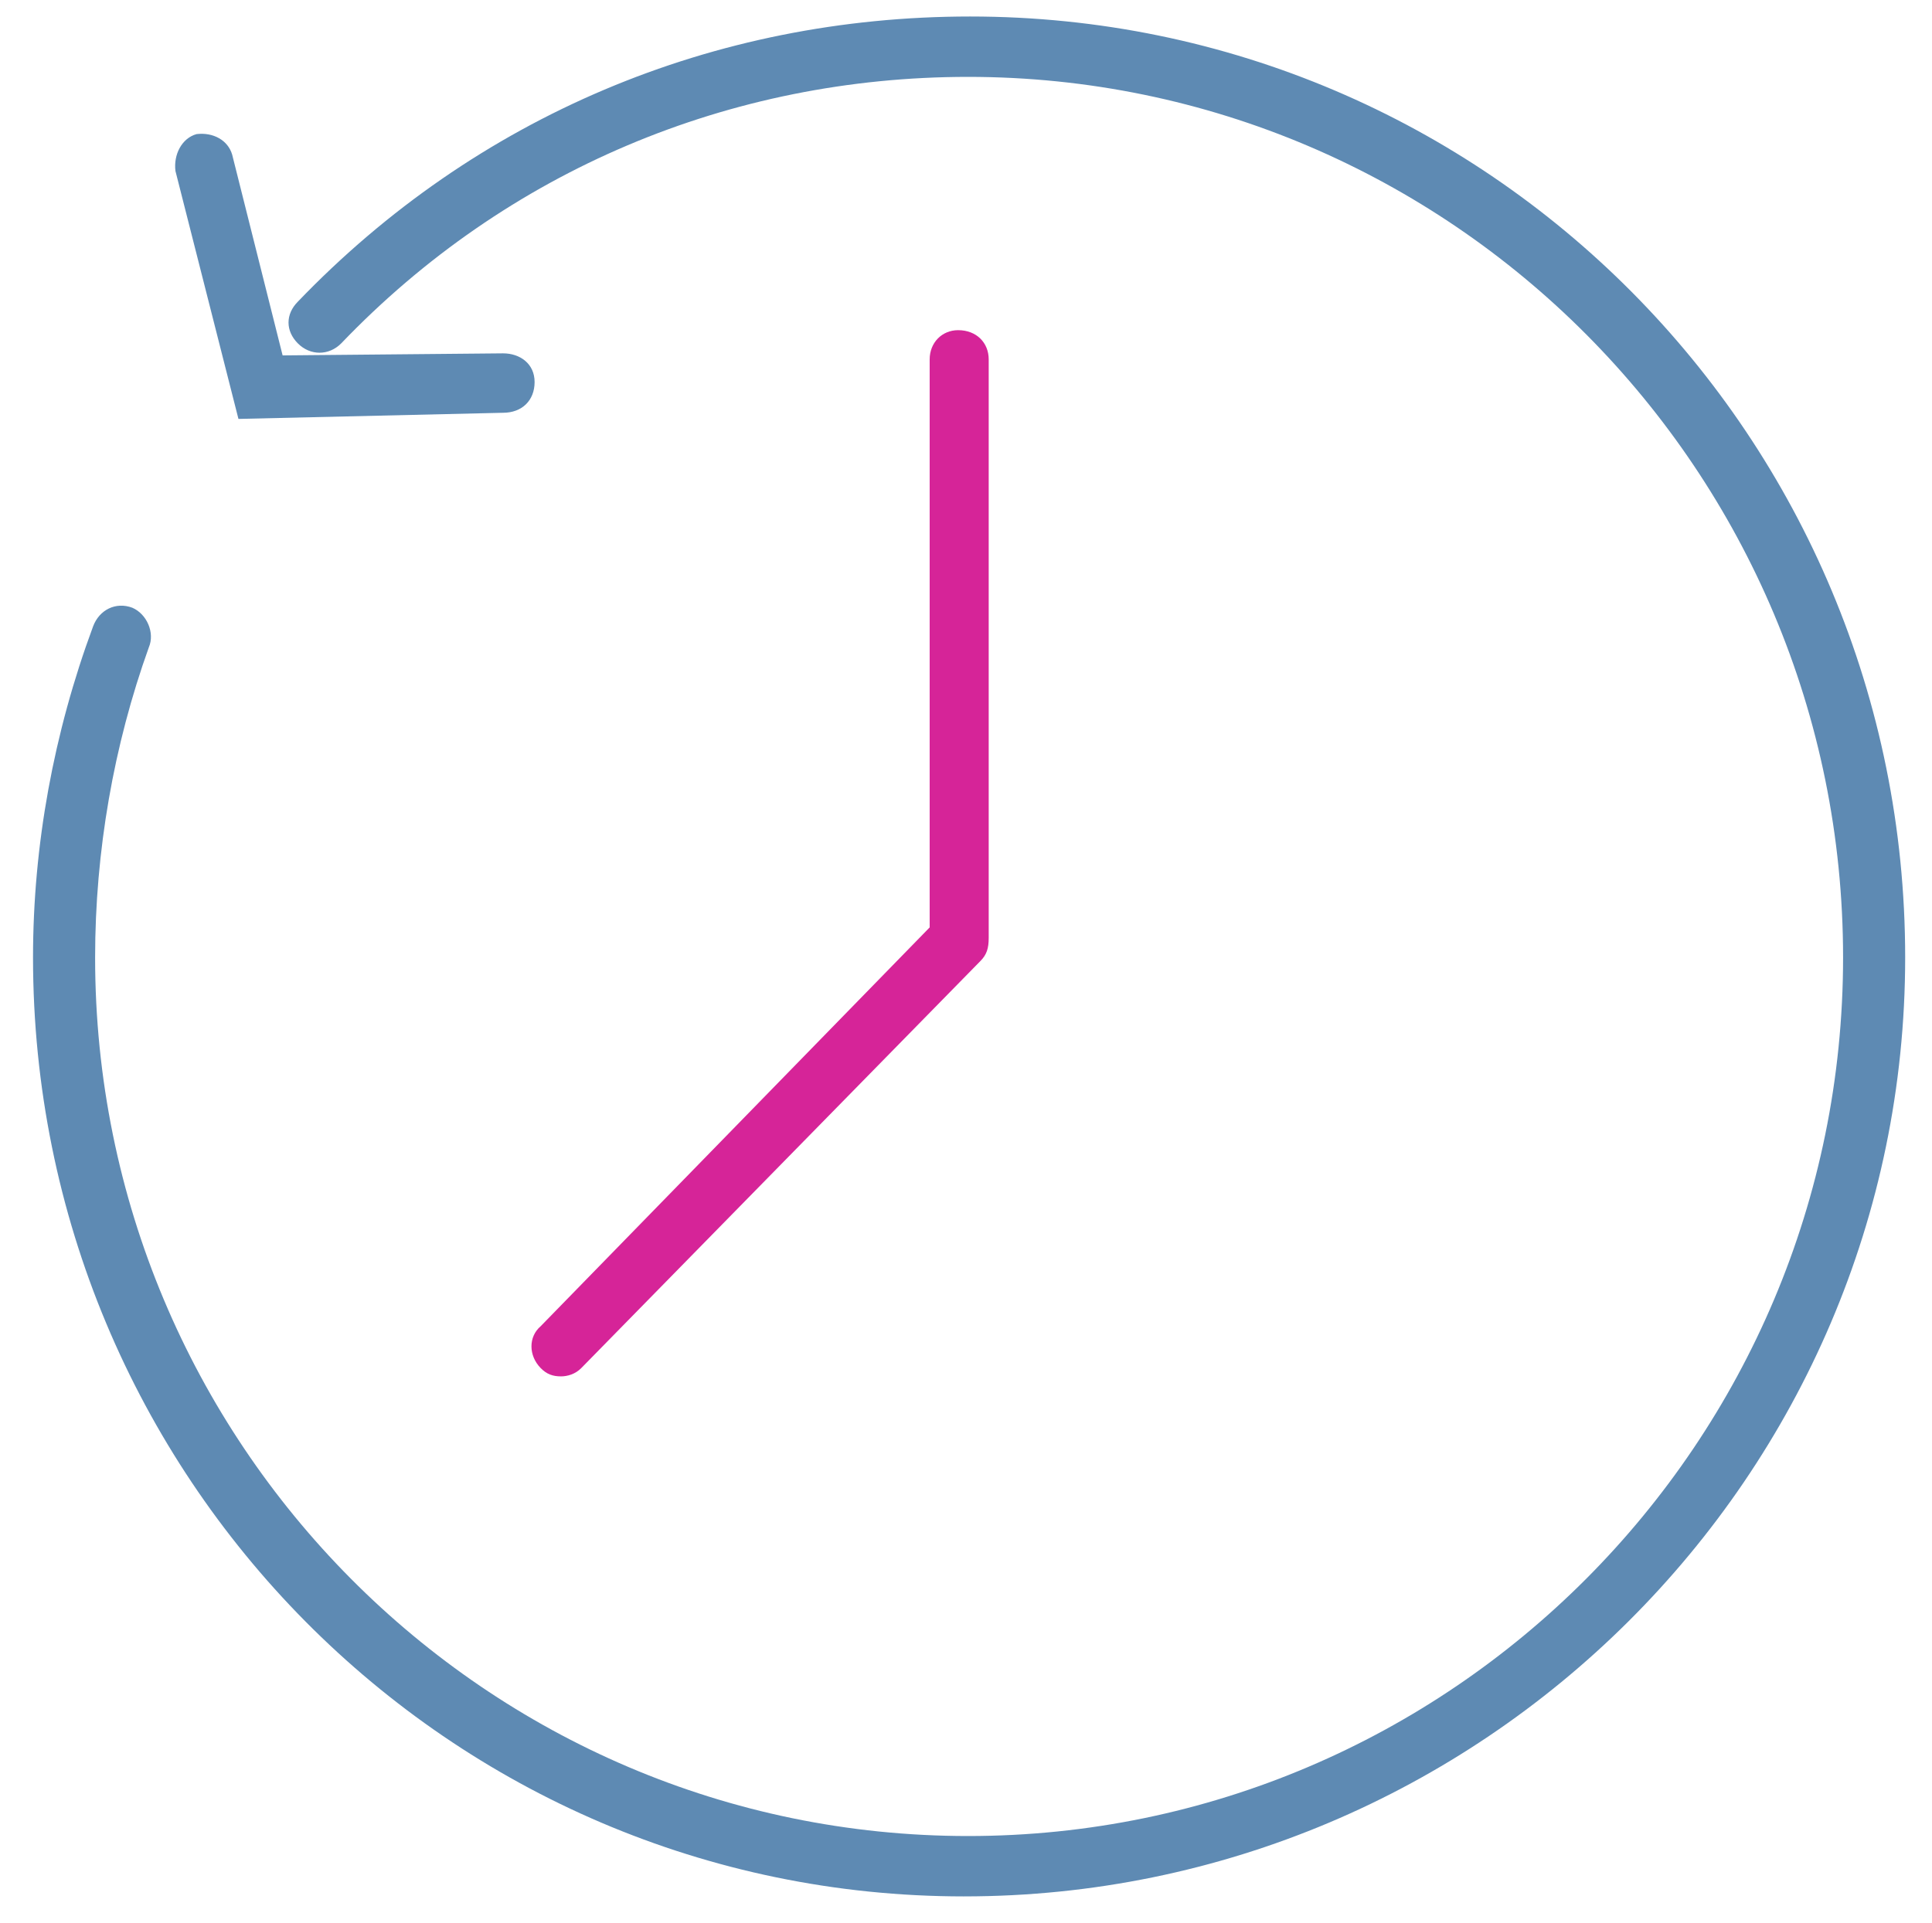
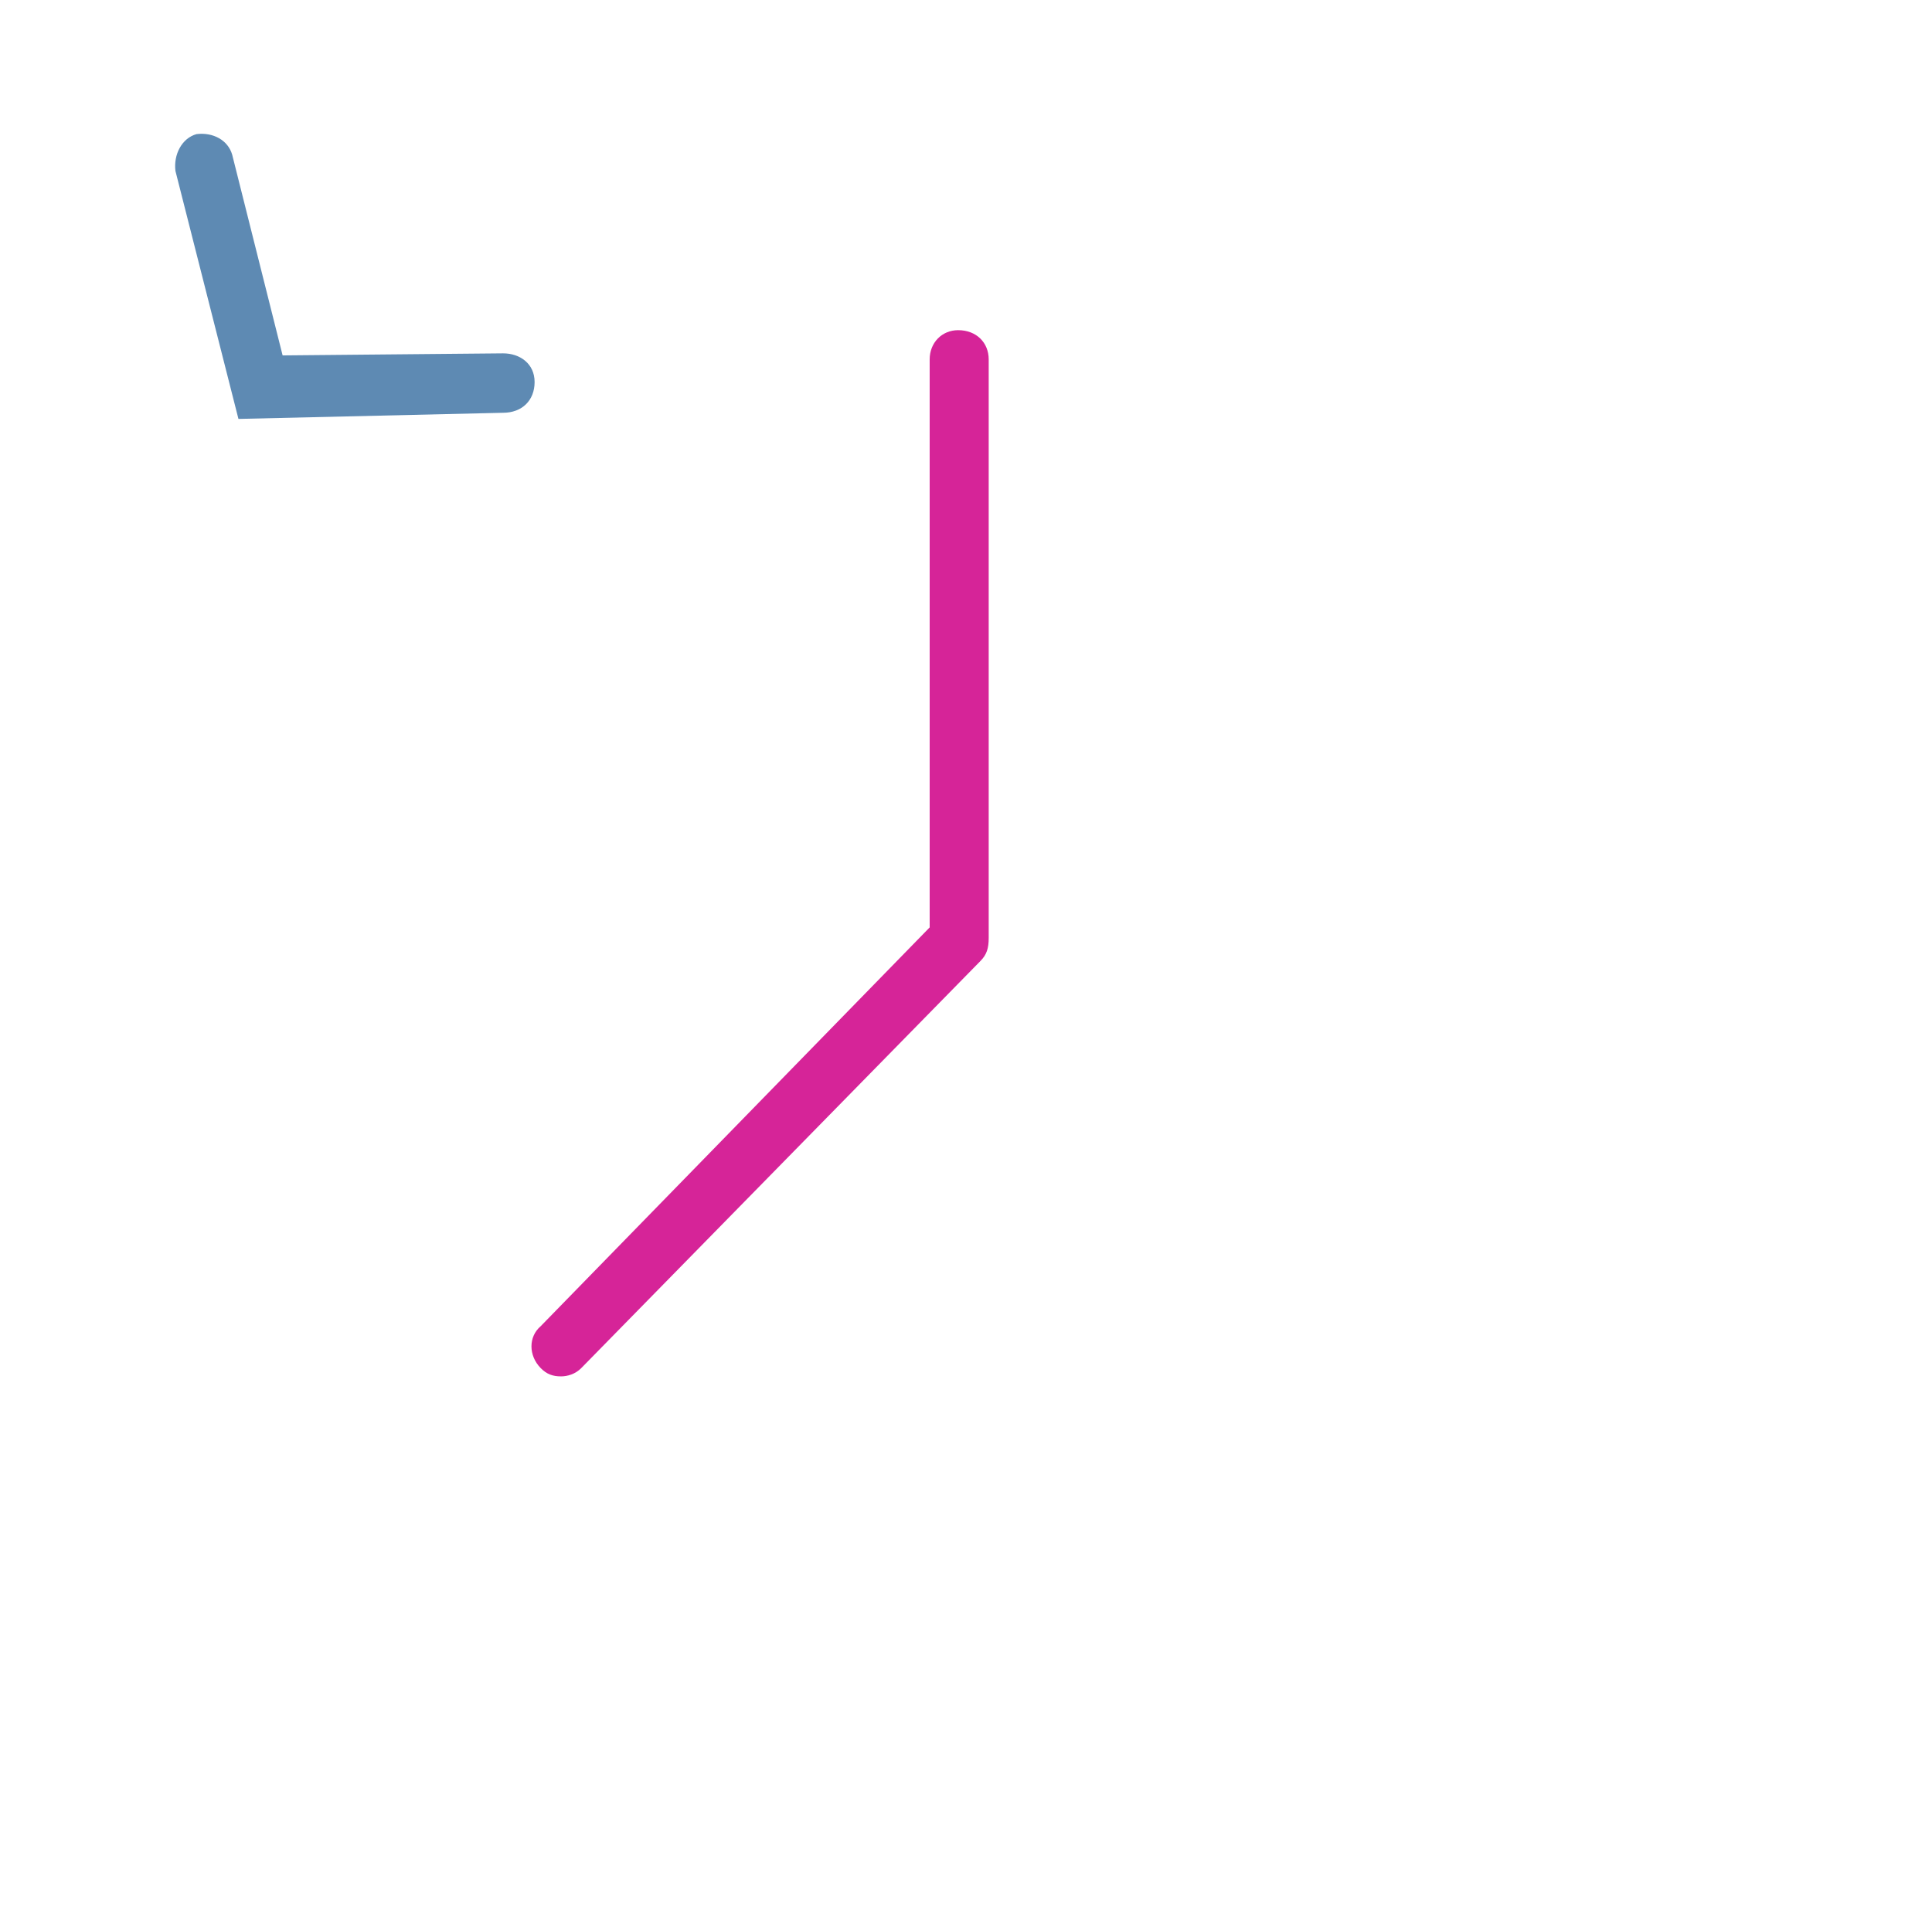
<svg xmlns="http://www.w3.org/2000/svg" height="233" overflow="hidden" width="234">
  <g fill-rule="evenodd" transform="translate(-3877 -770)">
-     <path d="m3993.75 999.748c-62.39 0-112.75-50.947-112.75-113.748 0-13.619 2.51-27.239 7.27-40.102.75-2.017 2.75-3.026 4.76-2.27 1.75.757 2.75 3.027 2 4.792-4.26 11.854-6.51 24.717-6.51 37.58 0 58.765 47.35 106.434 105.73 106.434s105.98-47.669 105.98-106.434c0-59.018-47.6-106.686-105.98-106.686-28.81 0-55.87 11.35-75.92 32.283-1.5 1.514-3.76 1.514-5.26 0-1.5-1.513-1.5-3.531 0-5.044 21.55-22.447 50.36-34.553 81.43-34.553 62.64 0 113.25 50.947 113.25 114 0 62.801-51.36 113.748-114 113.748" fill="#5e8ab3" />
    <path d="m3944.95 936.747c-.99 0-1.73-.253-2.47-1.012-1.48-1.518-1.48-3.795 0-5.06l47.12-48.32v-68.813c0-2.024 1.48-3.542 3.45-3.542 2.22 0 3.7 1.518 3.7 3.542v70.078c0 1.264-.24 2.023-.98 2.782l-48.36 49.333c-.74.759-1.72 1.012-2.46 1.012" fill="#d62498" />
    <path d="m3905.88 820.752-7.63-30.036c-.25-1.985.77-3.971 2.55-4.468 2.03-.248 3.81.745 4.32 2.483l6.11 24.326 26.7-.249c2.04 0 3.82 1.242 3.82 3.476s-1.53 3.723-3.82 3.723z" fill="#5e8ab3" />
  </g>
</svg>